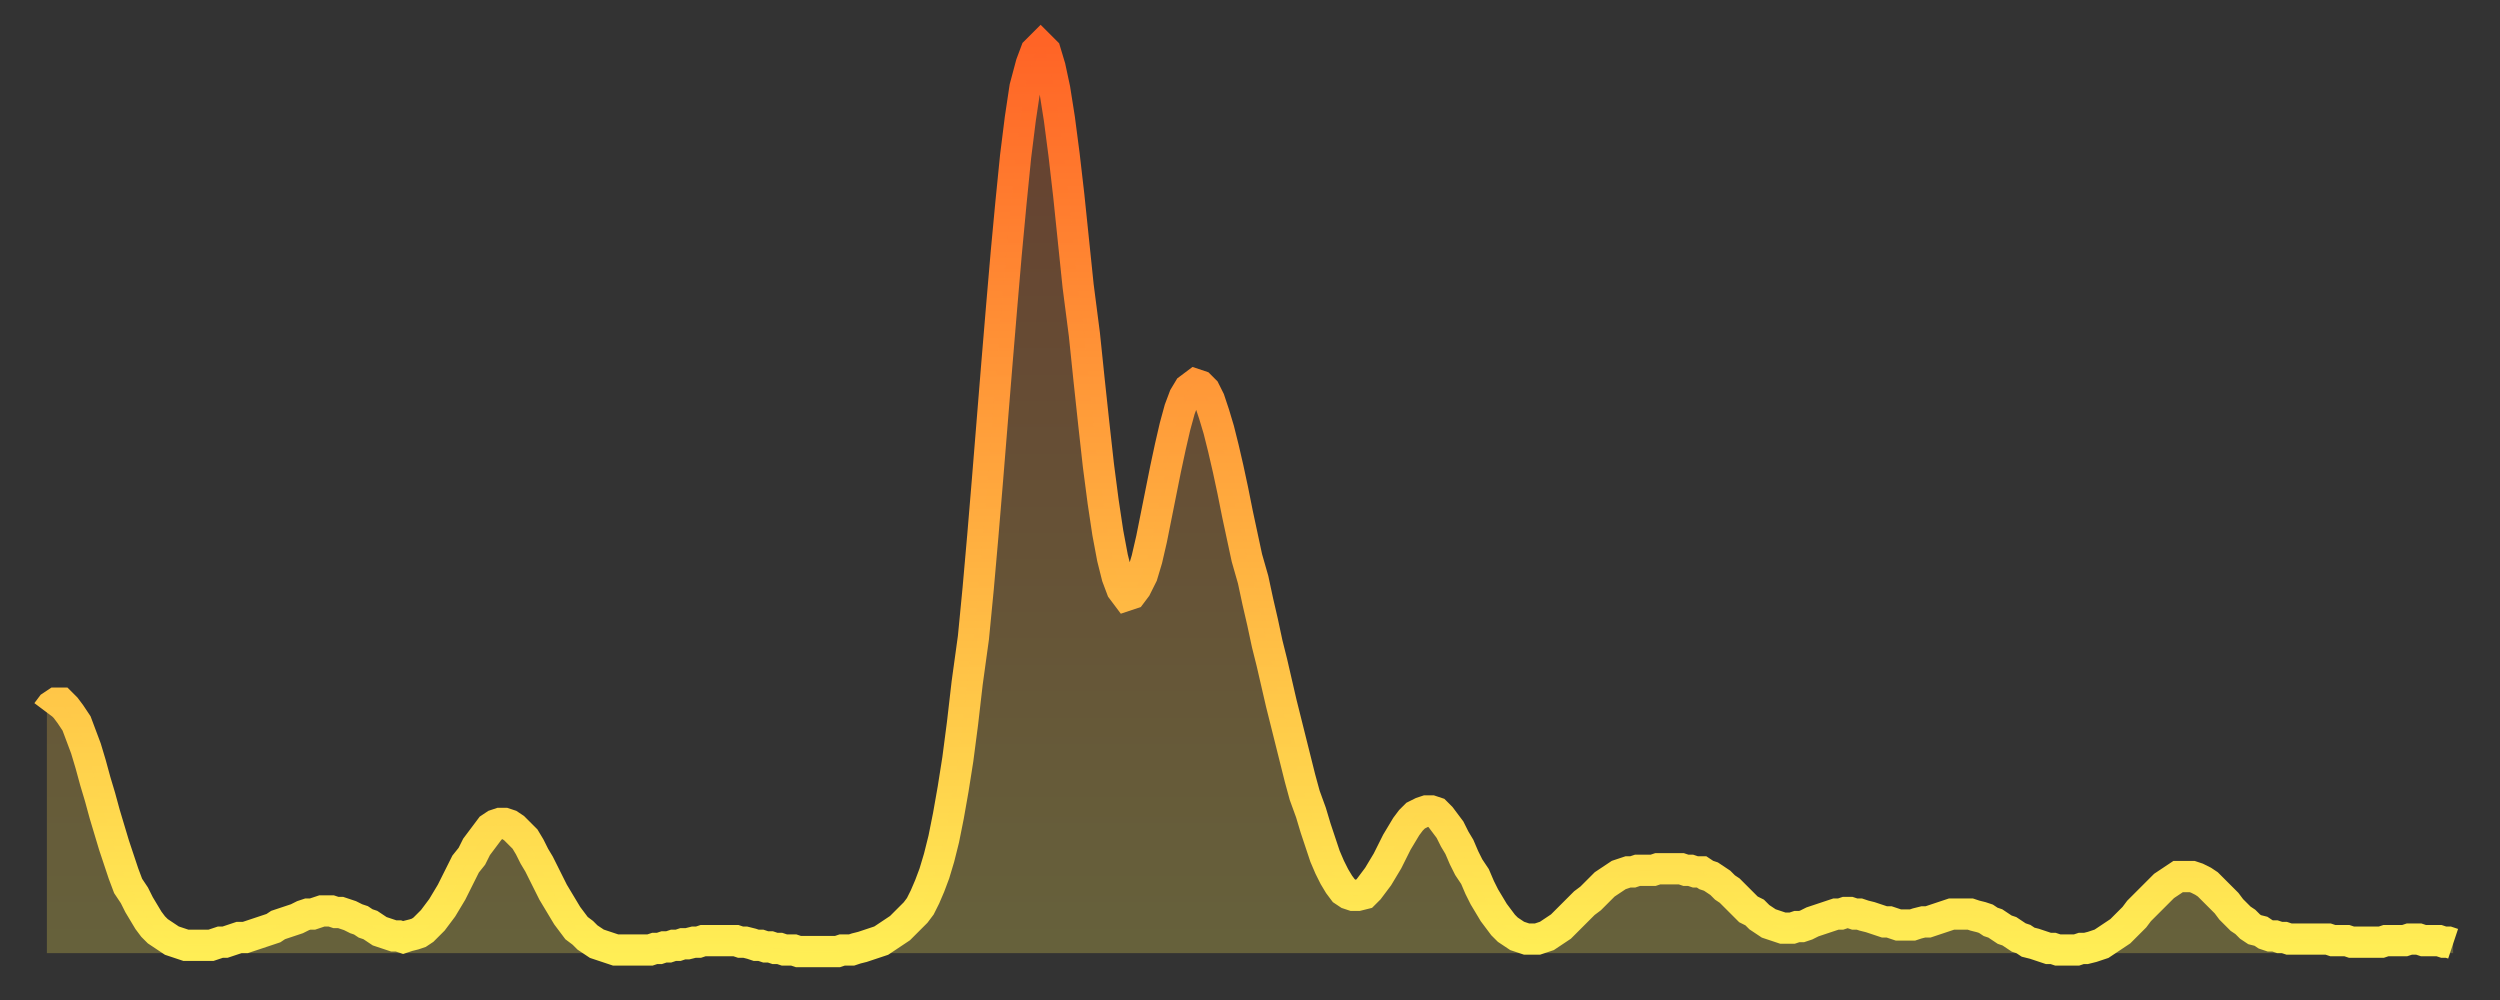
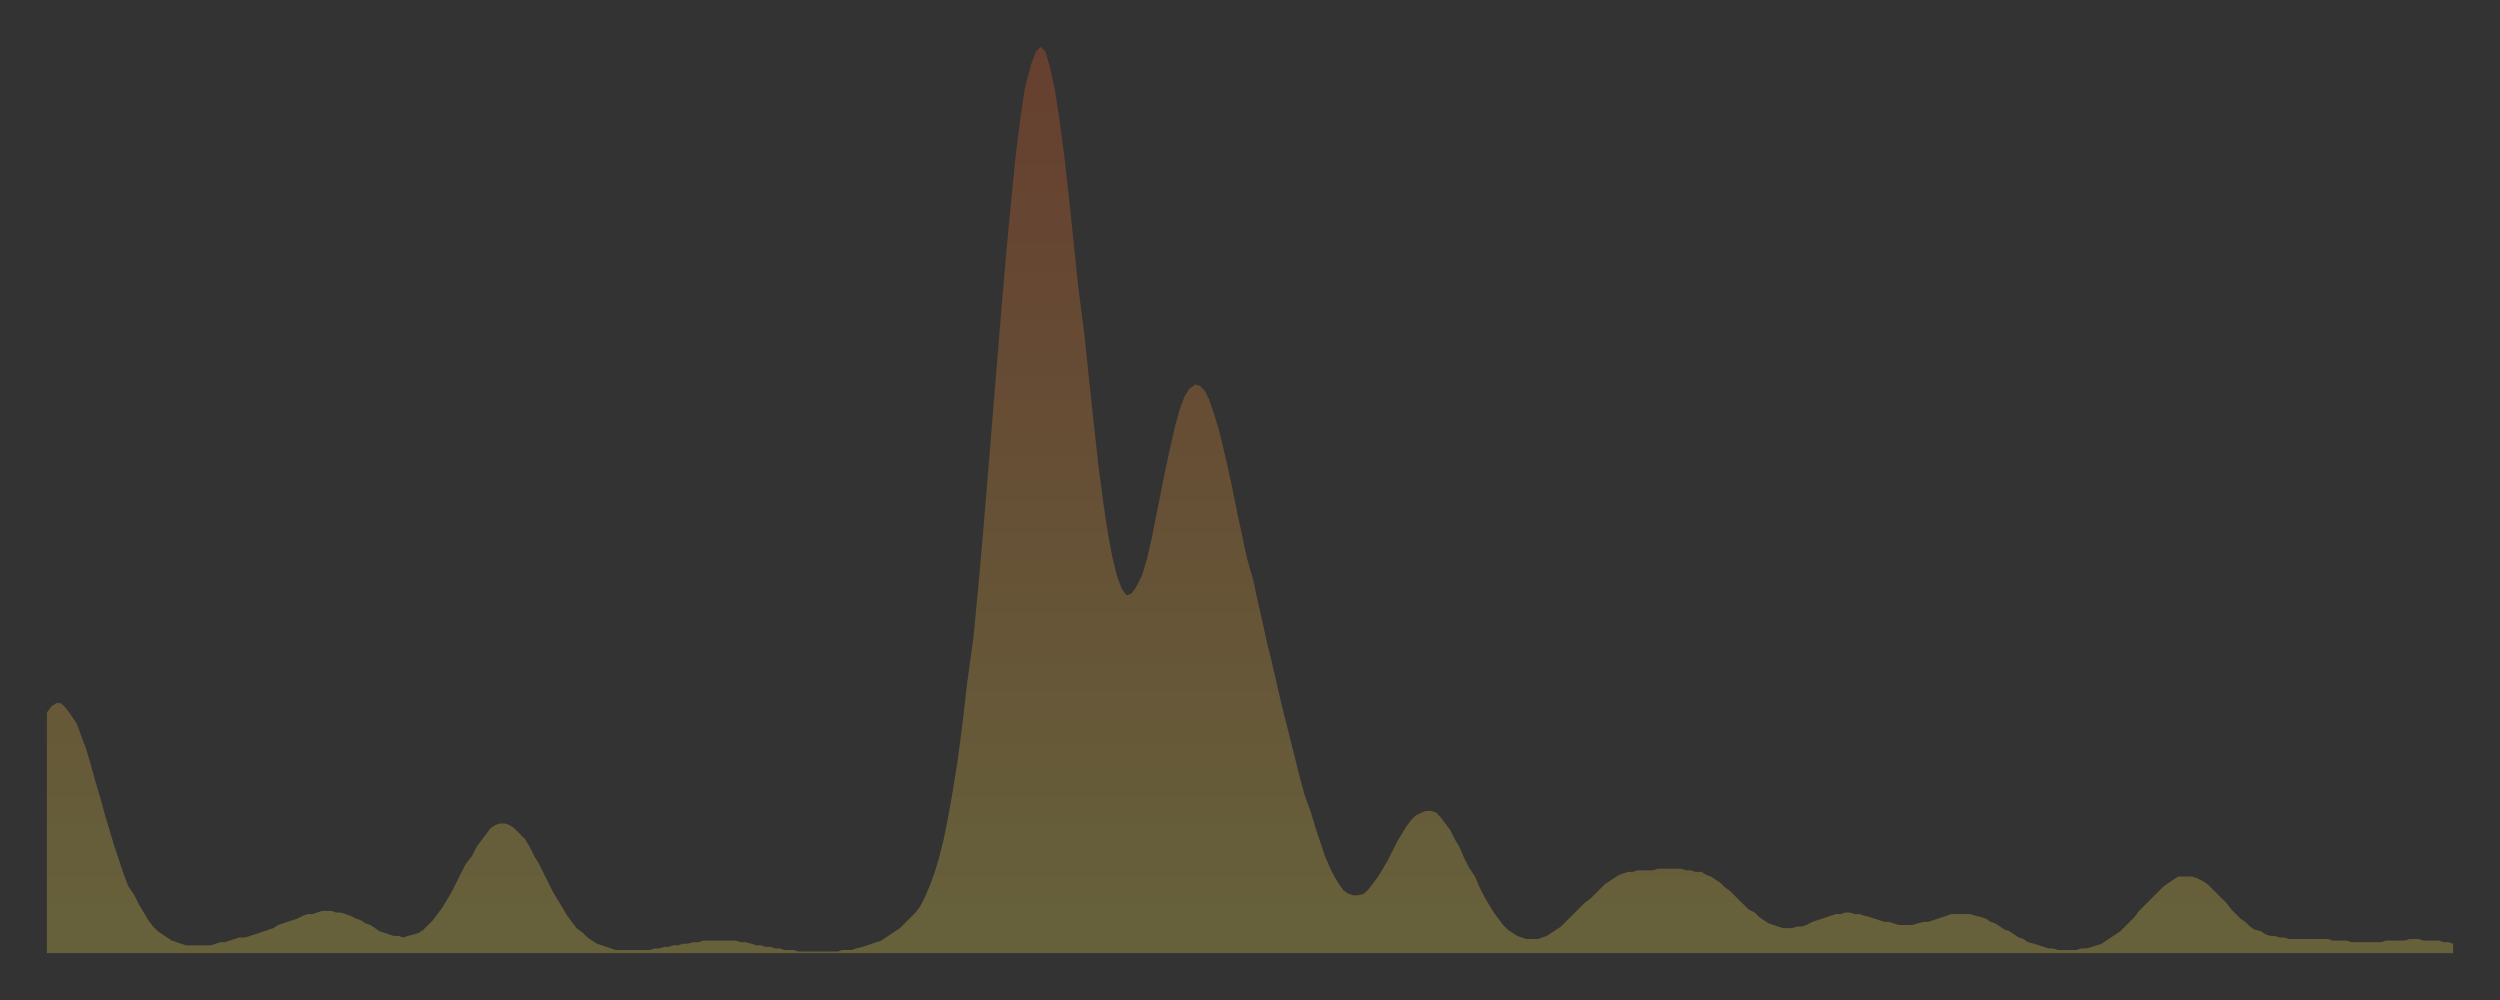
<svg xmlns="http://www.w3.org/2000/svg" baseProfile="full" height="64" version="1.1" width="160">
  <rect width="100%" height="100%" fill="#333333" stroke="none" />
  <defs>
    <linearGradient id="id1519898" x1="0" x2="0" y1="0" y2="1">
      <stop offset="0%" stop-color="#ff6426" />
      <stop offset="50%" stop-color="#ffa93e" />
      <stop offset="100%" stop-color="#ffee55" />
    </linearGradient>
  </defs>
  <g transform="translate(3,3)">
    <g>
-       <path d="M 0.0 42.6 0.3 42.2 0.6 42.0 0.9 42.0 1.2 42.3 1.5 42.7 1.9 43.3 2.2 44.1 2.5 44.9 2.8 45.9 3.1 47.0 3.4 48.0 3.7 49.1 4.0 50.1 4.3 51.1 4.6 52.0 4.9 52.9 5.2 53.7 5.6 54.3 5.9 54.9 6.2 55.4 6.5 55.9 6.8 56.3 7.1 56.6 7.4 56.8 7.7 57.0 8.0 57.2 8.3 57.3 8.6 57.4 8.9 57.5 9.3 57.5 9.6 57.5 9.9 57.5 10.2 57.5 10.5 57.5 10.8 57.4 11.1 57.3 11.4 57.3 11.7 57.2 12.0 57.1 12.3 57.0 12.7 57.0 13.0 56.9 13.3 56.8 13.6 56.7 13.9 56.6 14.2 56.5 14.5 56.4 14.8 56.2 15.1 56.1 15.4 56.0 15.7 55.9 16.0 55.8 16.4 55.6 16.7 55.5 17.0 55.5 17.3 55.4 17.6 55.3 17.9 55.3 18.2 55.3 18.5 55.4 18.8 55.4 19.1 55.5 19.4 55.6 19.8 55.8 20.1 55.9 20.4 56.1 20.7 56.2 21.0 56.4 21.3 56.6 21.6 56.7 21.9 56.8 22.2 56.9 22.5 56.9 22.8 57.0 23.1 56.9 23.5 56.8 23.8 56.7 24.1 56.5 24.4 56.2 24.7 55.9 25.0 55.5 25.3 55.1 25.6 54.6 25.9 54.1 26.2 53.5 26.5 52.9 26.8 52.3 27.2 51.8 27.5 51.2 27.8 50.8 28.1 50.4 28.4 50.0 28.7 49.8 29.0 49.7 29.3 49.7 29.6 49.8 29.9 50.0 30.2 50.3 30.6 50.7 30.9 51.2 31.2 51.8 31.5 52.3 31.8 52.9 32.1 53.5 32.4 54.1 32.7 54.6 33.0 55.1 33.3 55.6 33.6 56.0 33.9 56.4 34.3 56.7 34.6 57.0 34.9 57.2 35.2 57.4 35.5 57.5 35.8 57.6 36.1 57.7 36.4 57.8 36.7 57.8 37.0 57.8 37.3 57.8 37.7 57.8 38.0 57.8 38.3 57.8 38.6 57.8 38.9 57.7 39.2 57.7 39.5 57.6 39.8 57.6 40.1 57.5 40.4 57.5 40.7 57.4 41.0 57.4 41.4 57.3 41.7 57.3 42.0 57.2 42.3 57.2 42.6 57.2 42.9 57.2 43.2 57.2 43.5 57.2 43.8 57.2 44.1 57.2 44.4 57.3 44.7 57.3 45.1 57.4 45.4 57.5 45.7 57.5 46.0 57.6 46.3 57.6 46.6 57.7 46.9 57.7 47.2 57.8 47.5 57.8 47.8 57.8 48.1 57.9 48.5 57.9 48.8 57.9 49.1 57.9 49.4 57.9 49.7 57.9 50.0 57.9 50.3 57.9 50.6 57.9 50.9 57.8 51.2 57.8 51.5 57.8 51.8 57.7 52.2 57.6 52.5 57.5 52.8 57.4 53.1 57.3 53.4 57.2 53.7 57.0 54.0 56.8 54.3 56.6 54.6 56.4 54.9 56.1 55.2 55.8 55.6 55.4 55.9 55.0 56.2 54.4 56.5 53.7 56.8 52.9 57.1 51.9 57.4 50.7 57.7 49.2 58.0 47.5 58.3 45.6 58.6 43.3 58.9 40.7 59.3 37.8 59.6 34.7 59.9 31.3 60.2 27.7 60.5 24.0 60.8 20.3 61.1 16.7 61.4 13.2 61.7 10.0 62.0 7.0 62.3 4.6 62.6 2.6 63.0 1.1 63.3 0.3 63.6 0.0 63.9 0.3 64.2 1.3 64.5 2.7 64.8 4.6 65.1 6.9 65.4 9.5 65.7 12.4 66.0 15.3 66.4 18.4 66.7 21.3 67.0 24.1 67.3 26.8 67.6 29.1 67.9 31.1 68.2 32.7 68.5 33.9 68.8 34.7 69.1 35.1 69.4 35.0 69.7 34.6 70.1 33.8 70.4 32.8 70.7 31.5 71.0 30.0 71.3 28.5 71.6 27.0 71.9 25.6 72.2 24.3 72.5 23.2 72.8 22.4 73.1 21.9 73.5 21.6 73.8 21.7 74.1 22.0 74.4 22.6 74.7 23.5 75.0 24.5 75.3 25.7 75.6 27.0 75.9 28.4 76.2 29.9 76.5 31.3 76.8 32.7 77.2 34.1 77.5 35.5 77.8 36.8 78.1 38.2 78.4 39.4 78.7 40.7 79.0 42.0 79.3 43.2 79.6 44.4 79.9 45.6 80.2 46.8 80.5 47.9 80.9 49.0 81.2 50.0 81.5 50.9 81.8 51.8 82.1 52.5 82.4 53.1 82.7 53.6 83.0 54.0 83.3 54.2 83.6 54.3 83.9 54.3 84.3 54.2 84.6 53.9 84.9 53.5 85.2 53.1 85.5 52.6 85.8 52.1 86.1 51.5 86.4 50.9 86.7 50.4 87.0 49.9 87.3 49.5 87.6 49.2 88.0 49.0 88.3 48.9 88.6 48.9 88.9 49.0 89.2 49.3 89.5 49.7 89.8 50.1 90.1 50.7 90.4 51.2 90.7 51.9 91.0 52.5 91.4 53.1 91.7 53.8 92.0 54.4 92.3 54.9 92.6 55.4 92.9 55.8 93.2 56.2 93.5 56.5 93.8 56.7 94.1 56.9 94.4 57.0 94.7 57.1 95.1 57.1 95.4 57.1 95.7 57.0 96.0 56.9 96.3 56.7 96.6 56.5 96.9 56.3 97.2 56.0 97.5 55.7 97.8 55.4 98.1 55.1 98.4 54.8 98.8 54.5 99.1 54.2 99.4 53.9 99.7 53.6 100.0 53.4 100.3 53.2 100.6 53.0 100.9 52.9 101.2 52.8 101.5 52.8 101.8 52.7 102.2 52.7 102.5 52.7 102.8 52.7 103.1 52.6 103.4 52.6 103.7 52.6 104.0 52.6 104.3 52.6 104.6 52.6 104.9 52.7 105.2 52.7 105.5 52.8 105.9 52.8 106.2 53.0 106.5 53.1 106.8 53.3 107.1 53.5 107.4 53.8 107.7 54.0 108.0 54.3 108.3 54.6 108.6 54.9 108.9 55.2 109.3 55.4 109.6 55.7 109.9 55.9 110.2 56.1 110.5 56.2 110.8 56.3 111.1 56.4 111.4 56.4 111.7 56.4 112.0 56.3 112.3 56.3 112.6 56.2 113.0 56.0 113.3 55.9 113.6 55.8 113.9 55.7 114.2 55.6 114.5 55.5 114.8 55.5 115.1 55.4 115.4 55.4 115.7 55.5 116.0 55.5 116.3 55.6 116.7 55.7 117.0 55.8 117.3 55.9 117.6 56.0 117.9 56.0 118.2 56.1 118.5 56.2 118.8 56.2 119.1 56.2 119.4 56.2 119.7 56.1 120.1 56.0 120.4 56.0 120.7 55.9 121.0 55.8 121.3 55.7 121.6 55.6 121.9 55.5 122.2 55.5 122.5 55.5 122.8 55.5 123.1 55.5 123.4 55.6 123.8 55.7 124.1 55.8 124.4 56.0 124.7 56.1 125.0 56.3 125.3 56.5 125.6 56.6 125.9 56.8 126.2 57.0 126.5 57.1 126.8 57.3 127.2 57.4 127.5 57.5 127.8 57.6 128.1 57.7 128.4 57.7 128.7 57.8 129.0 57.8 129.3 57.8 129.6 57.8 129.9 57.8 130.2 57.7 130.5 57.7 130.9 57.6 131.2 57.5 131.5 57.4 131.8 57.2 132.1 57.0 132.4 56.8 132.7 56.6 133.0 56.3 133.3 56.0 133.6 55.7 133.9 55.3 134.2 55.0 134.6 54.6 134.9 54.3 135.2 54.0 135.5 53.7 135.8 53.5 136.1 53.3 136.4 53.1 136.7 53.1 137.0 53.1 137.3 53.1 137.6 53.2 138.0 53.4 138.3 53.6 138.6 53.9 138.9 54.2 139.2 54.5 139.5 54.8 139.8 55.2 140.1 55.5 140.4 55.8 140.7 56.0 141.0 56.3 141.3 56.5 141.7 56.6 142.0 56.8 142.3 56.9 142.6 56.9 142.9 57.0 143.2 57.0 143.5 57.1 143.8 57.1 144.1 57.1 144.4 57.1 144.7 57.1 145.1 57.1 145.4 57.1 145.7 57.1 146.0 57.1 146.3 57.2 146.6 57.2 146.9 57.2 147.2 57.2 147.5 57.3 147.8 57.3 148.1 57.3 148.4 57.3 148.8 57.3 149.1 57.3 149.4 57.3 149.7 57.2 150.0 57.2 150.3 57.2 150.6 57.2 150.9 57.2 151.2 57.1 151.5 57.1 151.8 57.1 152.1 57.2 152.5 57.2 152.8 57.2 153.1 57.2 153.4 57.3 153.7 57.3 154.0 57.4" fill="none" id="graph-curve" opacity="1" stroke="url(#id1519898)" stroke-width="2" />
      <path d="M 0 58 L 0.0 42.6 0.3 42.2 0.6 42.0 0.9 42.0 1.2 42.3 1.5 42.7 1.9 43.3 2.2 44.1 2.5 44.9 2.8 45.9 3.1 47.0 3.4 48.0 3.7 49.1 4.0 50.1 4.3 51.1 4.6 52.0 4.9 52.9 5.2 53.7 5.6 54.3 5.9 54.9 6.2 55.4 6.5 55.9 6.8 56.3 7.1 56.6 7.4 56.8 7.7 57.0 8.0 57.2 8.3 57.3 8.6 57.4 8.9 57.5 9.3 57.5 9.6 57.5 9.9 57.5 10.2 57.5 10.5 57.5 10.8 57.4 11.1 57.3 11.4 57.3 11.7 57.2 12.0 57.1 12.3 57.0 12.7 57.0 13.0 56.9 13.3 56.8 13.6 56.7 13.9 56.6 14.2 56.5 14.5 56.4 14.8 56.2 15.1 56.1 15.4 56.0 15.7 55.9 16.0 55.8 16.4 55.6 16.7 55.5 17.0 55.5 17.3 55.4 17.6 55.3 17.9 55.3 18.2 55.3 18.5 55.4 18.8 55.4 19.1 55.5 19.4 55.6 19.8 55.8 20.1 55.9 20.4 56.1 20.7 56.2 21.0 56.4 21.3 56.6 21.6 56.7 21.9 56.8 22.2 56.9 22.5 56.9 22.8 57.0 23.1 56.9 23.5 56.8 23.8 56.7 24.1 56.5 24.4 56.2 24.7 55.9 25.0 55.5 25.3 55.1 25.6 54.6 25.9 54.1 26.2 53.5 26.5 52.9 26.8 52.3 27.2 51.8 27.5 51.2 27.8 50.8 28.1 50.4 28.4 50.0 28.7 49.8 29.0 49.7 29.3 49.7 29.6 49.8 29.9 50.0 30.2 50.3 30.6 50.7 30.9 51.2 31.2 51.8 31.5 52.3 31.8 52.9 32.1 53.5 32.4 54.1 32.7 54.6 33.0 55.1 33.3 55.6 33.6 56.0 33.9 56.4 34.3 56.7 34.6 57.0 34.9 57.2 35.2 57.4 35.5 57.5 35.8 57.6 36.1 57.7 36.4 57.8 36.7 57.8 37.0 57.8 37.3 57.8 37.7 57.8 38.0 57.8 38.3 57.8 38.6 57.8 38.9 57.7 39.2 57.7 39.5 57.6 39.8 57.6 40.1 57.5 40.4 57.5 40.7 57.4 41.0 57.4 41.4 57.3 41.7 57.3 42.0 57.2 42.3 57.2 42.6 57.2 42.9 57.2 43.2 57.2 43.5 57.2 43.8 57.2 44.1 57.2 44.4 57.3 44.7 57.3 45.1 57.4 45.4 57.5 45.7 57.5 46.0 57.6 46.3 57.6 46.6 57.7 46.9 57.7 47.2 57.8 47.5 57.8 47.8 57.8 48.1 57.9 48.5 57.9 48.8 57.9 49.1 57.9 49.4 57.9 49.7 57.9 50.0 57.9 50.3 57.9 50.6 57.9 50.9 57.8 51.2 57.8 51.5 57.8 51.8 57.7 52.2 57.6 52.5 57.5 52.8 57.4 53.1 57.3 53.4 57.2 53.7 57.0 54.0 56.8 54.3 56.6 54.6 56.4 54.9 56.1 55.2 55.8 55.6 55.4 55.9 55.0 56.2 54.4 56.5 53.7 56.8 52.9 57.1 51.9 57.4 50.7 57.7 49.2 58.0 47.5 58.3 45.6 58.6 43.3 58.9 40.7 59.3 37.8 59.6 34.7 59.9 31.3 60.2 27.7 60.5 24.0 60.8 20.3 61.1 16.7 61.4 13.2 61.7 10.0 62.0 7.0 62.3 4.6 62.6 2.6 63.0 1.1 63.3 0.3 63.6 0.0 63.9 0.3 64.2 1.3 64.5 2.7 64.8 4.6 65.1 6.9 65.4 9.5 65.7 12.4 66.0 15.3 66.4 18.4 66.7 21.3 67.0 24.1 67.3 26.8 67.6 29.1 67.9 31.1 68.2 32.7 68.5 33.9 68.8 34.7 69.1 35.1 69.4 35.0 69.7 34.6 70.1 33.8 70.4 32.8 70.7 31.5 71.0 30.0 71.3 28.5 71.6 27.0 71.9 25.6 72.2 24.3 72.5 23.2 72.8 22.4 73.1 21.9 73.5 21.6 73.8 21.7 74.1 22.0 74.4 22.6 74.7 23.5 75.0 24.5 75.3 25.7 75.6 27.0 75.9 28.4 76.2 29.9 76.5 31.3 76.8 32.7 77.2 34.1 77.5 35.5 77.8 36.8 78.1 38.2 78.4 39.4 78.7 40.7 79.0 42.0 79.3 43.2 79.6 44.4 79.9 45.6 80.2 46.8 80.5 47.9 80.9 49.0 81.2 50.0 81.5 50.9 81.8 51.8 82.1 52.5 82.4 53.1 82.7 53.6 83.0 54.0 83.3 54.2 83.6 54.3 83.9 54.3 84.3 54.2 84.6 53.9 84.9 53.5 85.2 53.1 85.5 52.6 85.8 52.1 86.1 51.5 86.4 50.9 86.7 50.4 87.0 49.9 87.3 49.5 87.6 49.2 88.0 49.0 88.3 48.9 88.6 48.9 88.9 49.0 89.2 49.3 89.5 49.7 89.8 50.1 90.1 50.7 90.4 51.2 90.7 51.9 91.0 52.5 91.4 53.1 91.7 53.8 92.0 54.4 92.3 54.9 92.6 55.4 92.9 55.8 93.2 56.2 93.5 56.5 93.8 56.7 94.1 56.9 94.4 57.0 94.7 57.1 95.1 57.1 95.4 57.1 95.7 57.0 96.0 56.9 96.3 56.7 96.6 56.5 96.9 56.3 97.2 56.0 97.5 55.7 97.8 55.4 98.1 55.1 98.4 54.8 98.8 54.5 99.1 54.2 99.4 53.9 99.7 53.6 100.0 53.4 100.3 53.2 100.6 53.0 100.9 52.9 101.2 52.8 101.5 52.8 101.8 52.7 102.2 52.7 102.5 52.7 102.8 52.7 103.1 52.6 103.4 52.6 103.7 52.6 104.0 52.6 104.3 52.6 104.6 52.6 104.9 52.7 105.2 52.7 105.5 52.8 105.9 52.8 106.2 53.0 106.5 53.1 106.8 53.3 107.1 53.5 107.4 53.8 107.7 54.0 108.0 54.3 108.3 54.6 108.6 54.9 108.9 55.2 109.3 55.4 109.6 55.7 109.9 55.9 110.2 56.1 110.5 56.2 110.8 56.3 111.1 56.4 111.4 56.4 111.7 56.4 112.0 56.3 112.3 56.3 112.6 56.2 113.0 56.0 113.3 55.9 113.6 55.8 113.9 55.7 114.2 55.6 114.5 55.5 114.8 55.5 115.1 55.4 115.4 55.4 115.7 55.5 116.0 55.5 116.3 55.6 116.7 55.7 117.0 55.8 117.3 55.9 117.6 56.0 117.9 56.0 118.2 56.1 118.5 56.2 118.8 56.2 119.1 56.2 119.4 56.2 119.7 56.1 120.1 56.0 120.4 56.0 120.7 55.9 121.0 55.8 121.3 55.7 121.6 55.6 121.9 55.5 122.2 55.5 122.5 55.5 122.8 55.5 123.1 55.5 123.4 55.6 123.8 55.7 124.1 55.8 124.4 56.0 124.7 56.1 125.0 56.3 125.3 56.5 125.6 56.6 125.9 56.8 126.2 57.0 126.5 57.1 126.8 57.3 127.2 57.4 127.5 57.5 127.8 57.6 128.1 57.7 128.4 57.7 128.7 57.8 129.0 57.8 129.3 57.8 129.6 57.8 129.9 57.8 130.2 57.7 130.5 57.7 130.9 57.6 131.2 57.5 131.5 57.4 131.8 57.2 132.1 57.0 132.4 56.8 132.7 56.6 133.0 56.3 133.3 56.0 133.6 55.7 133.9 55.3 134.2 55.0 134.6 54.6 134.9 54.3 135.2 54.0 135.5 53.7 135.8 53.5 136.1 53.3 136.4 53.1 136.7 53.1 137.0 53.1 137.3 53.1 137.6 53.2 138.0 53.4 138.3 53.6 138.6 53.9 138.9 54.2 139.2 54.5 139.5 54.8 139.8 55.2 140.1 55.5 140.4 55.8 140.7 56.0 141.0 56.3 141.3 56.5 141.7 56.6 142.0 56.8 142.3 56.9 142.6 56.9 142.9 57.0 143.2 57.0 143.5 57.1 143.8 57.1 144.1 57.1 144.4 57.1 144.7 57.1 145.1 57.1 145.4 57.1 145.7 57.1 146.0 57.1 146.3 57.2 146.6 57.2 146.9 57.2 147.2 57.2 147.5 57.3 147.8 57.3 148.1 57.3 148.4 57.3 148.8 57.3 149.1 57.3 149.4 57.3 149.7 57.2 150.0 57.2 150.3 57.2 150.6 57.2 150.9 57.2 151.2 57.1 151.5 57.1 151.8 57.1 152.1 57.2 152.5 57.2 152.8 57.2 153.1 57.2 153.4 57.3 153.7 57.3 154.0 57.4 154 58" fill="url(#id1519898)" fill-opacity=".25" id="graph-shadow" />
    </g>
  </g>
</svg>